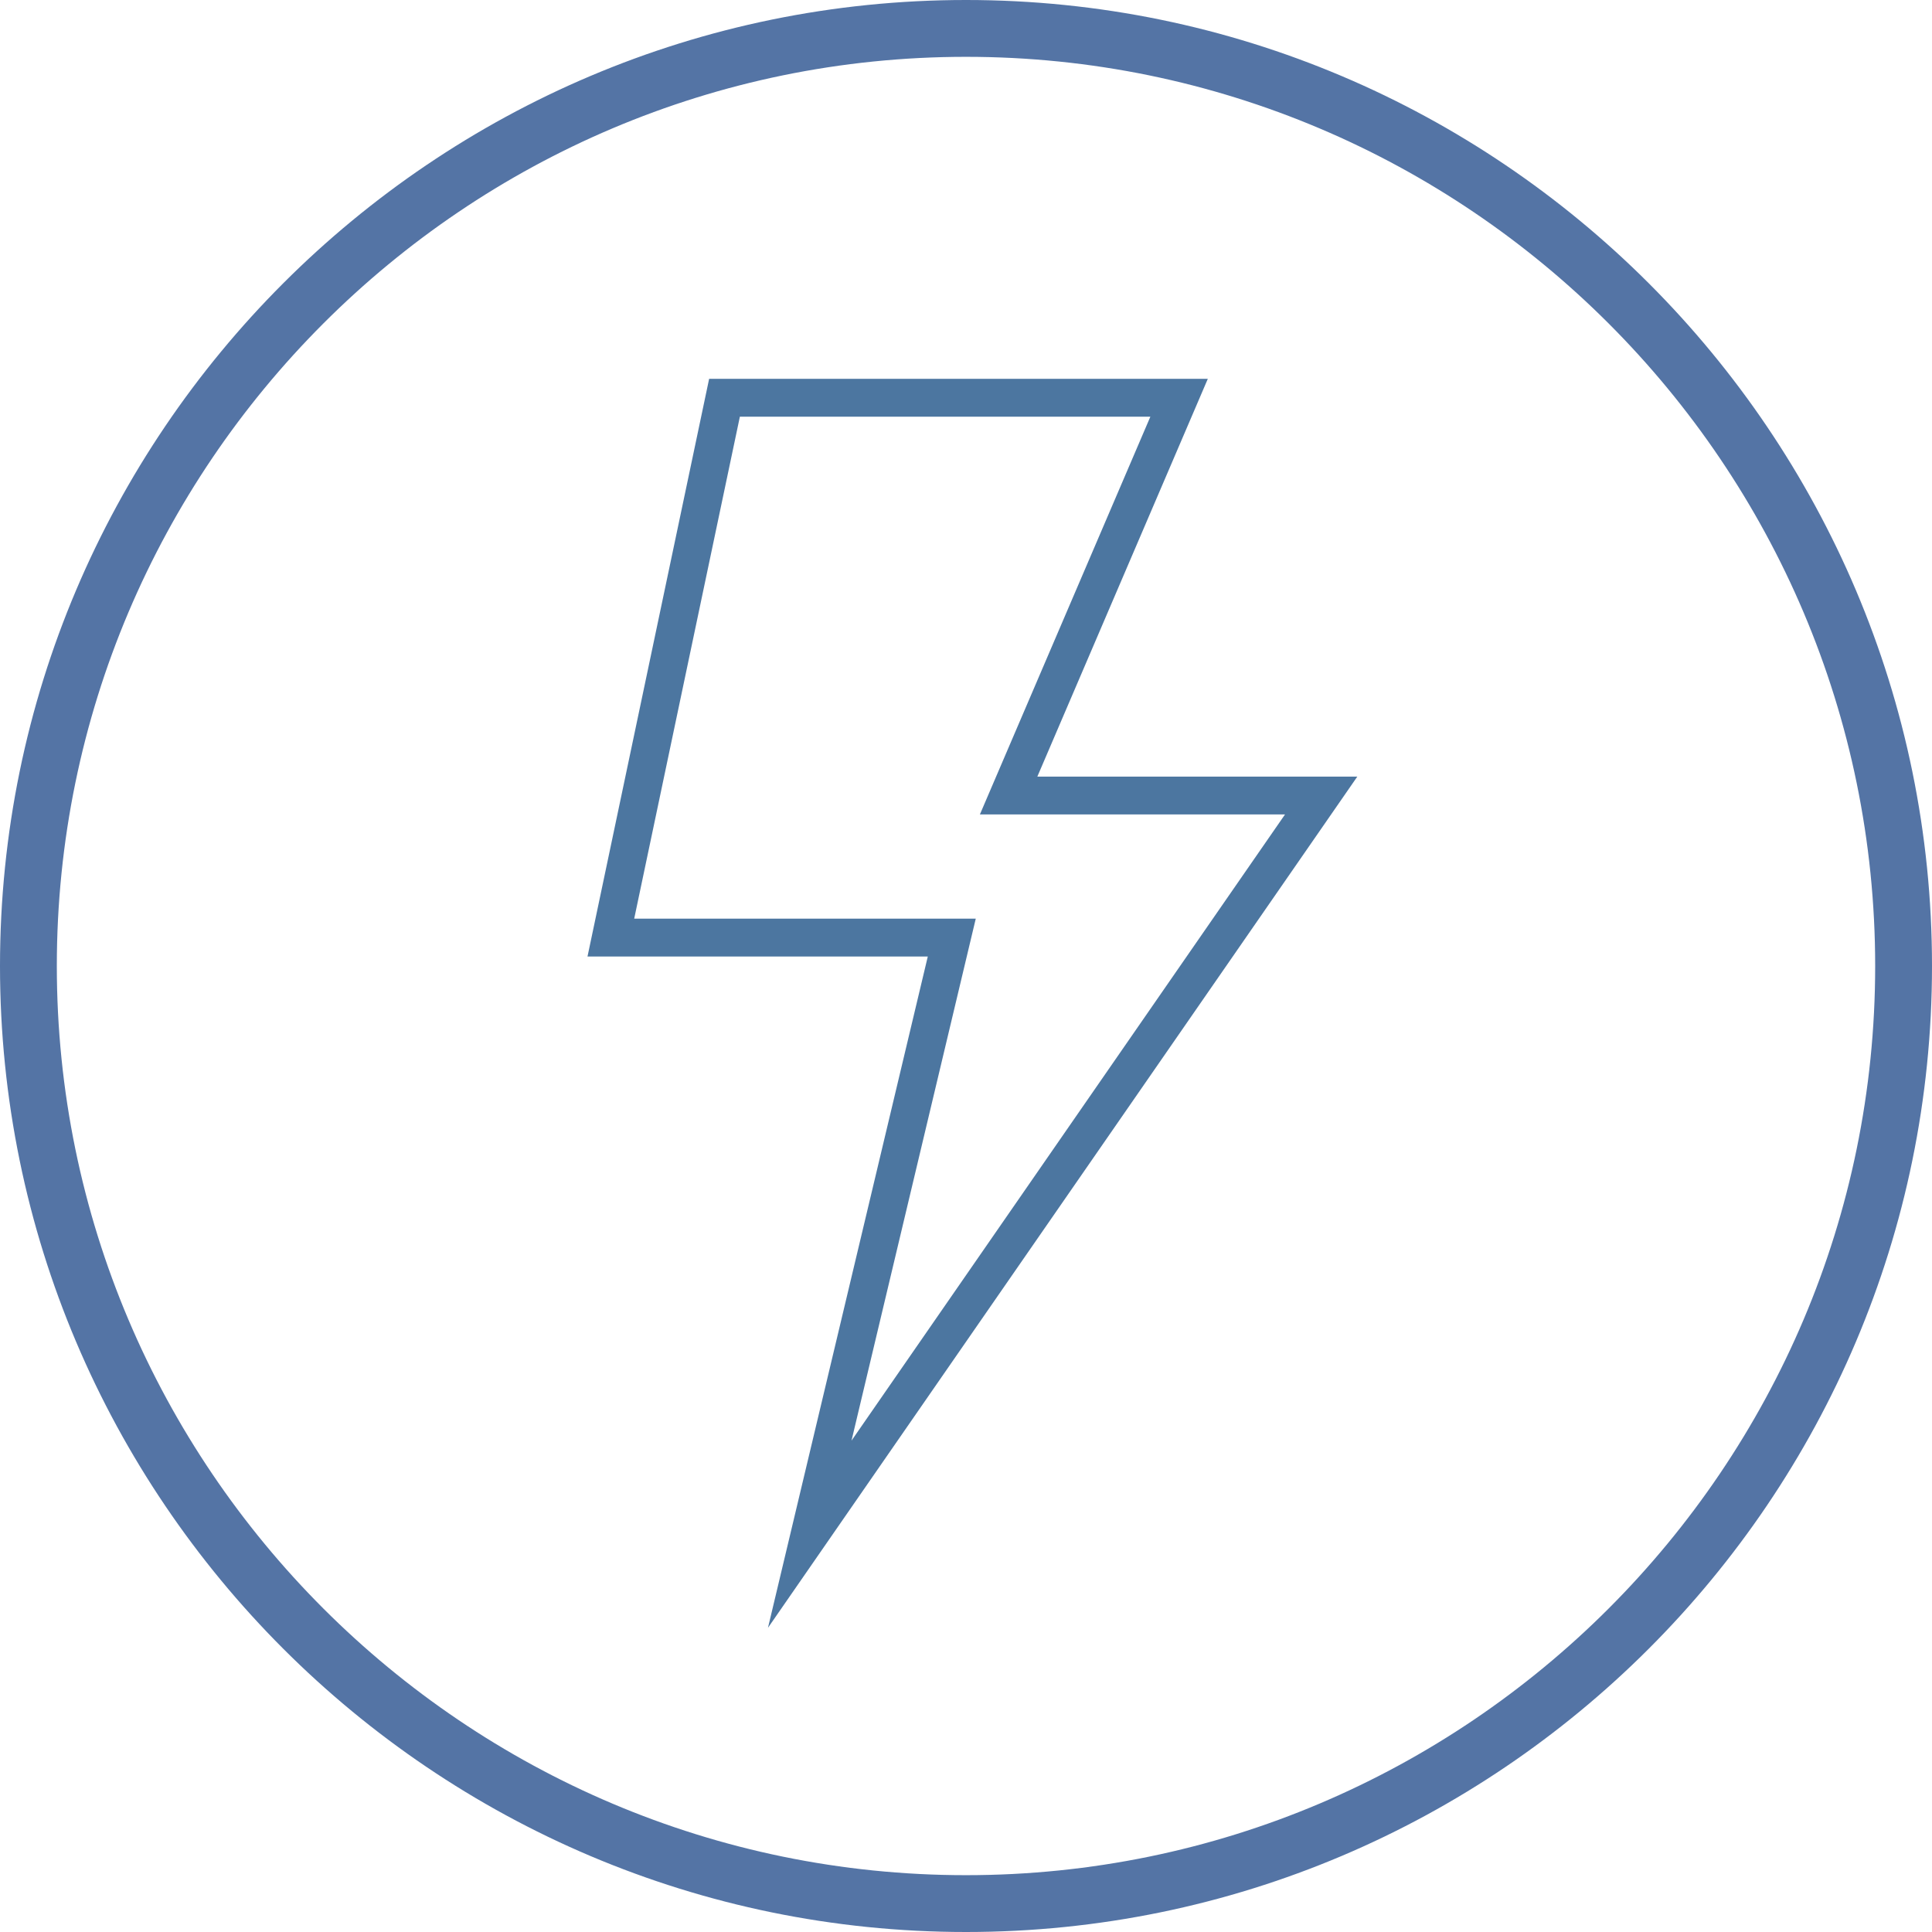
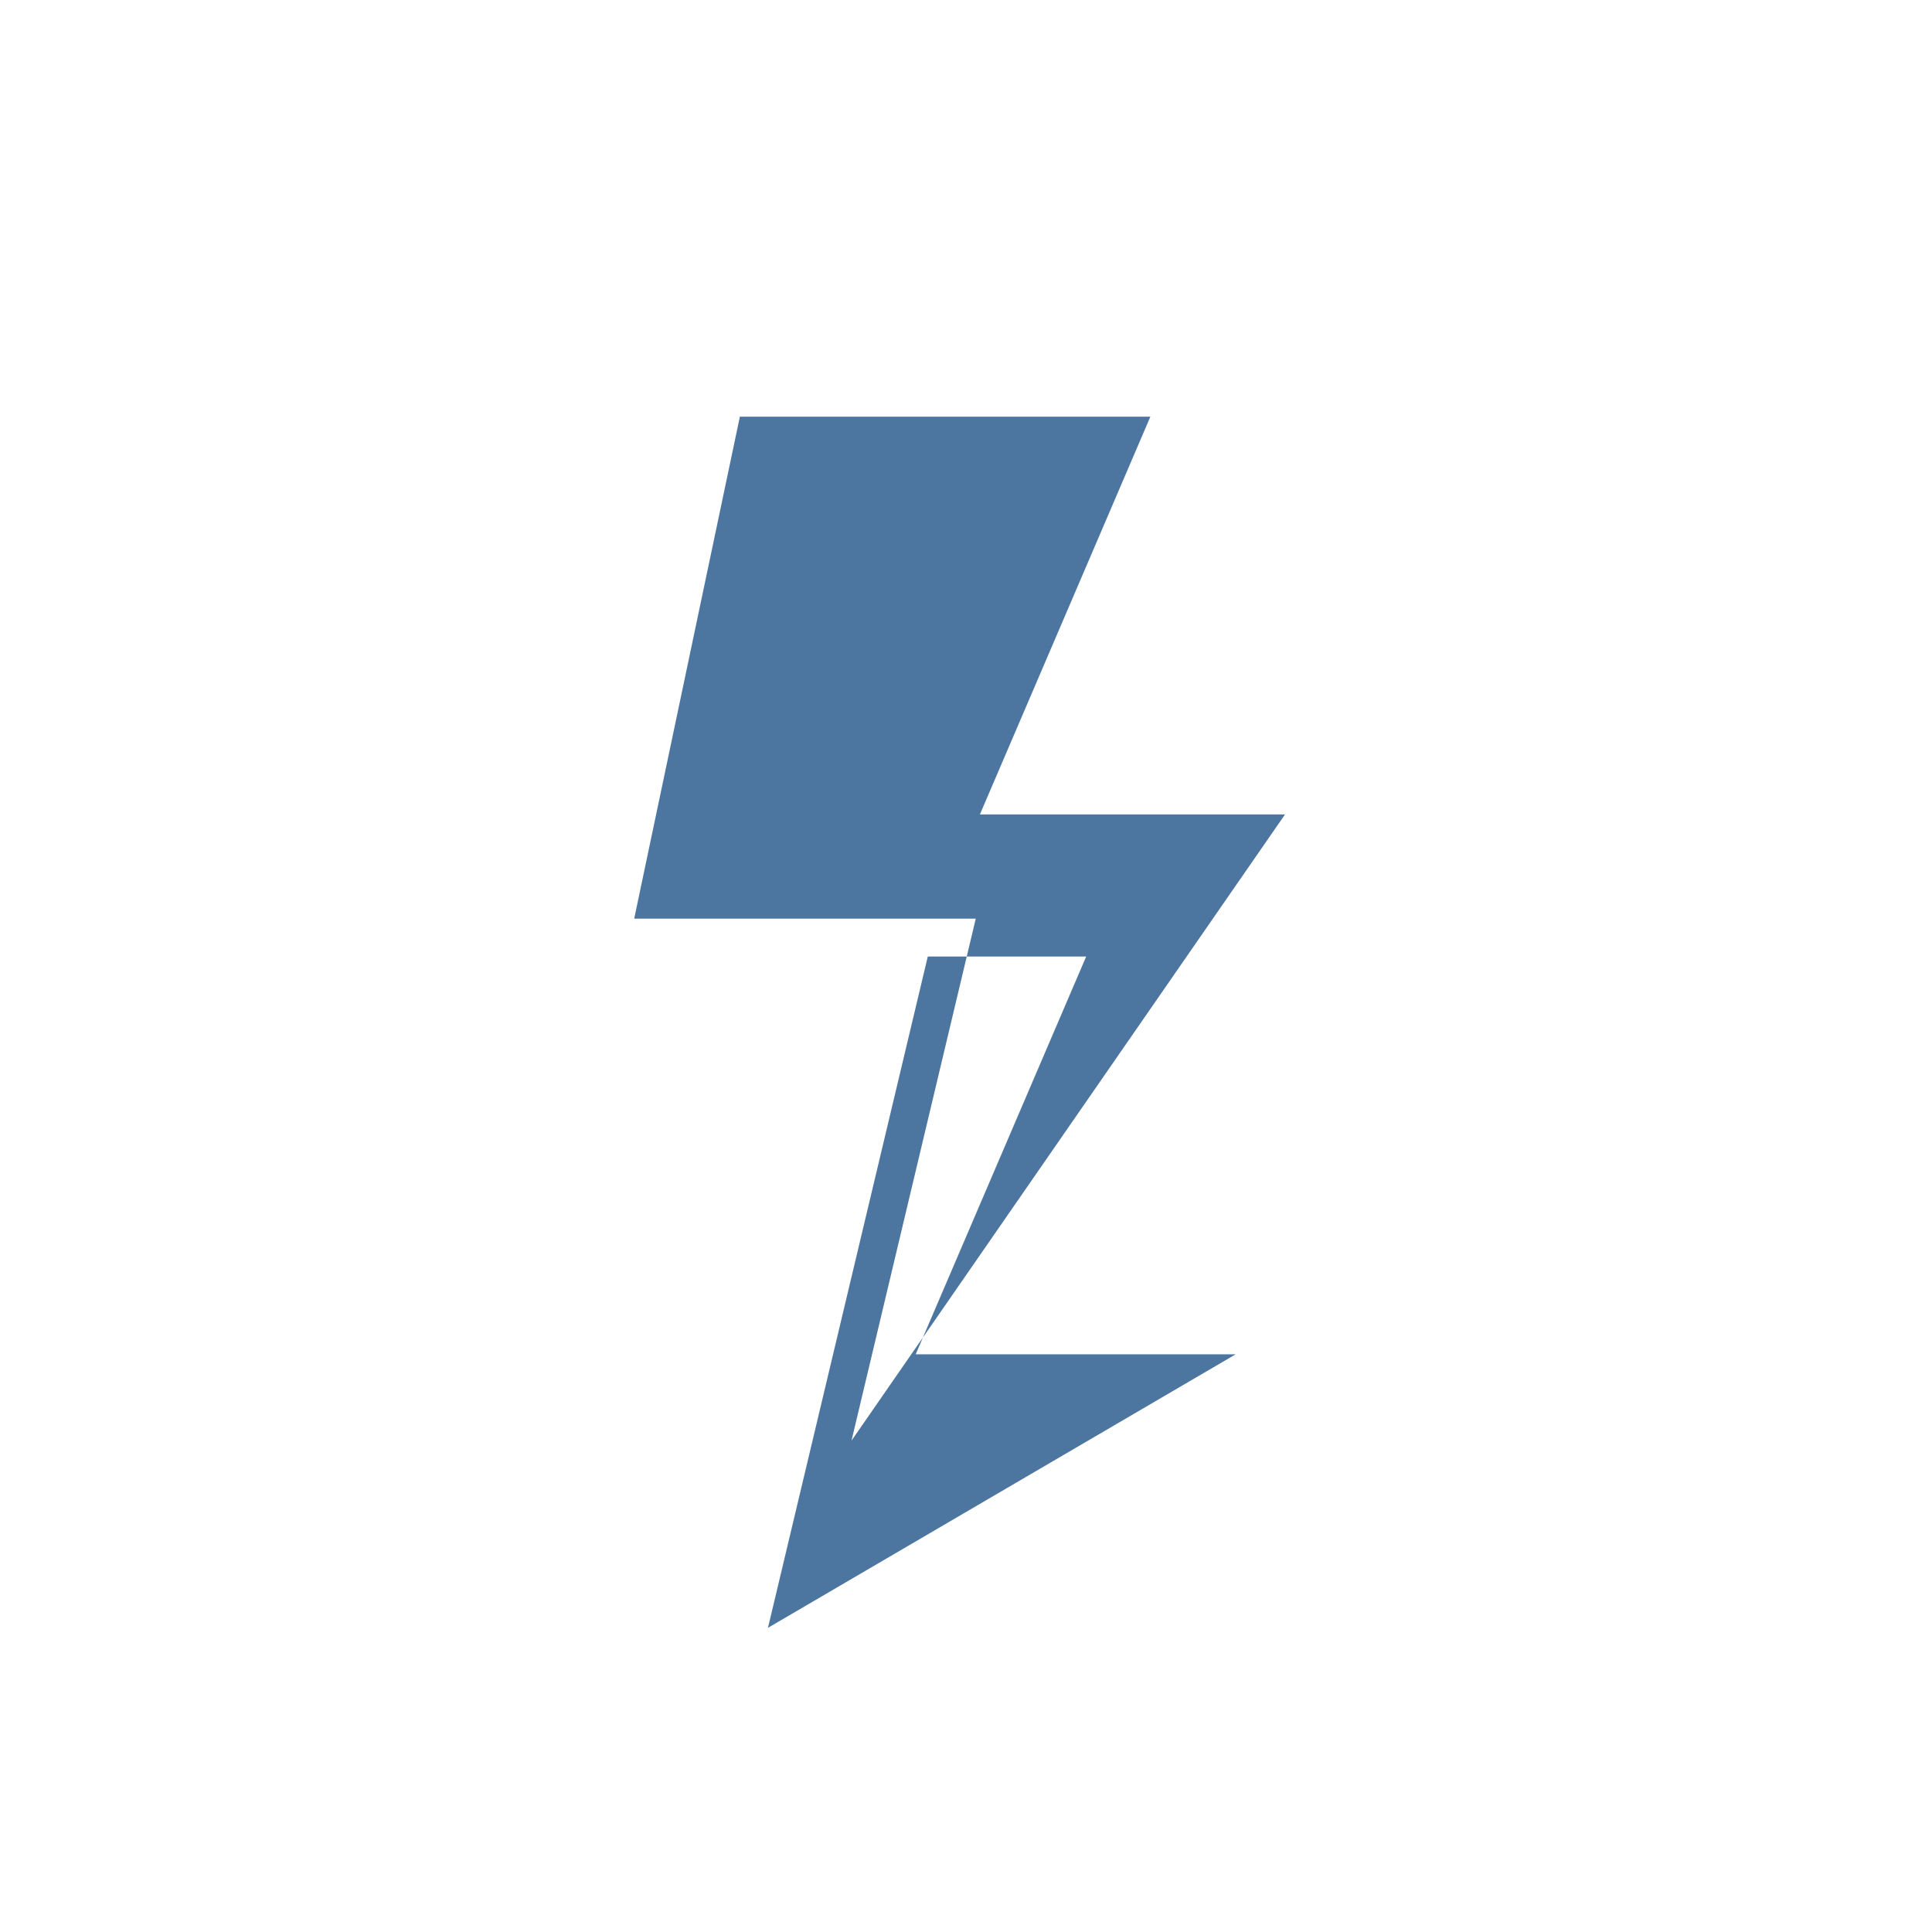
<svg xmlns="http://www.w3.org/2000/svg" version="1.1" id="Layer_1" x="0px" y="0px" width="68px" height="68px" viewBox="0 0 68 68" enable-background="new 0 0 68 68" xml:space="preserve">
-   <path fill="#5474A5" d="M34,68C15.252,68,0,52.748,0,34C0,15.252,15.252,0,34,0c18.748,0,34,15.252,34,34C68,52.748,52.748,68,34,68  z M34,2C16.355,2,2,16.355,2,34c0,17.645,14.355,32,32,32c17.645,0,32-14.355,32-32C66,16.355,51.645,2,34,2z" />
-   <path fill="#4C76A0" d="M27.03,57.294l5.625-23.627H20.678l4.281-20.333h17.552l-6,14h11.262L27.03,57.294z M22.322,32.333h12.022  L29.97,50.706l15.258-22.04H34.489l6-14H26.041L22.322,32.333z" />
+   <path fill="#4C76A0" d="M27.03,57.294l5.625-23.627H20.678h17.552l-6,14h11.262L27.03,57.294z M22.322,32.333h12.022  L29.97,50.706l15.258-22.04H34.489l6-14H26.041L22.322,32.333z" />
</svg>